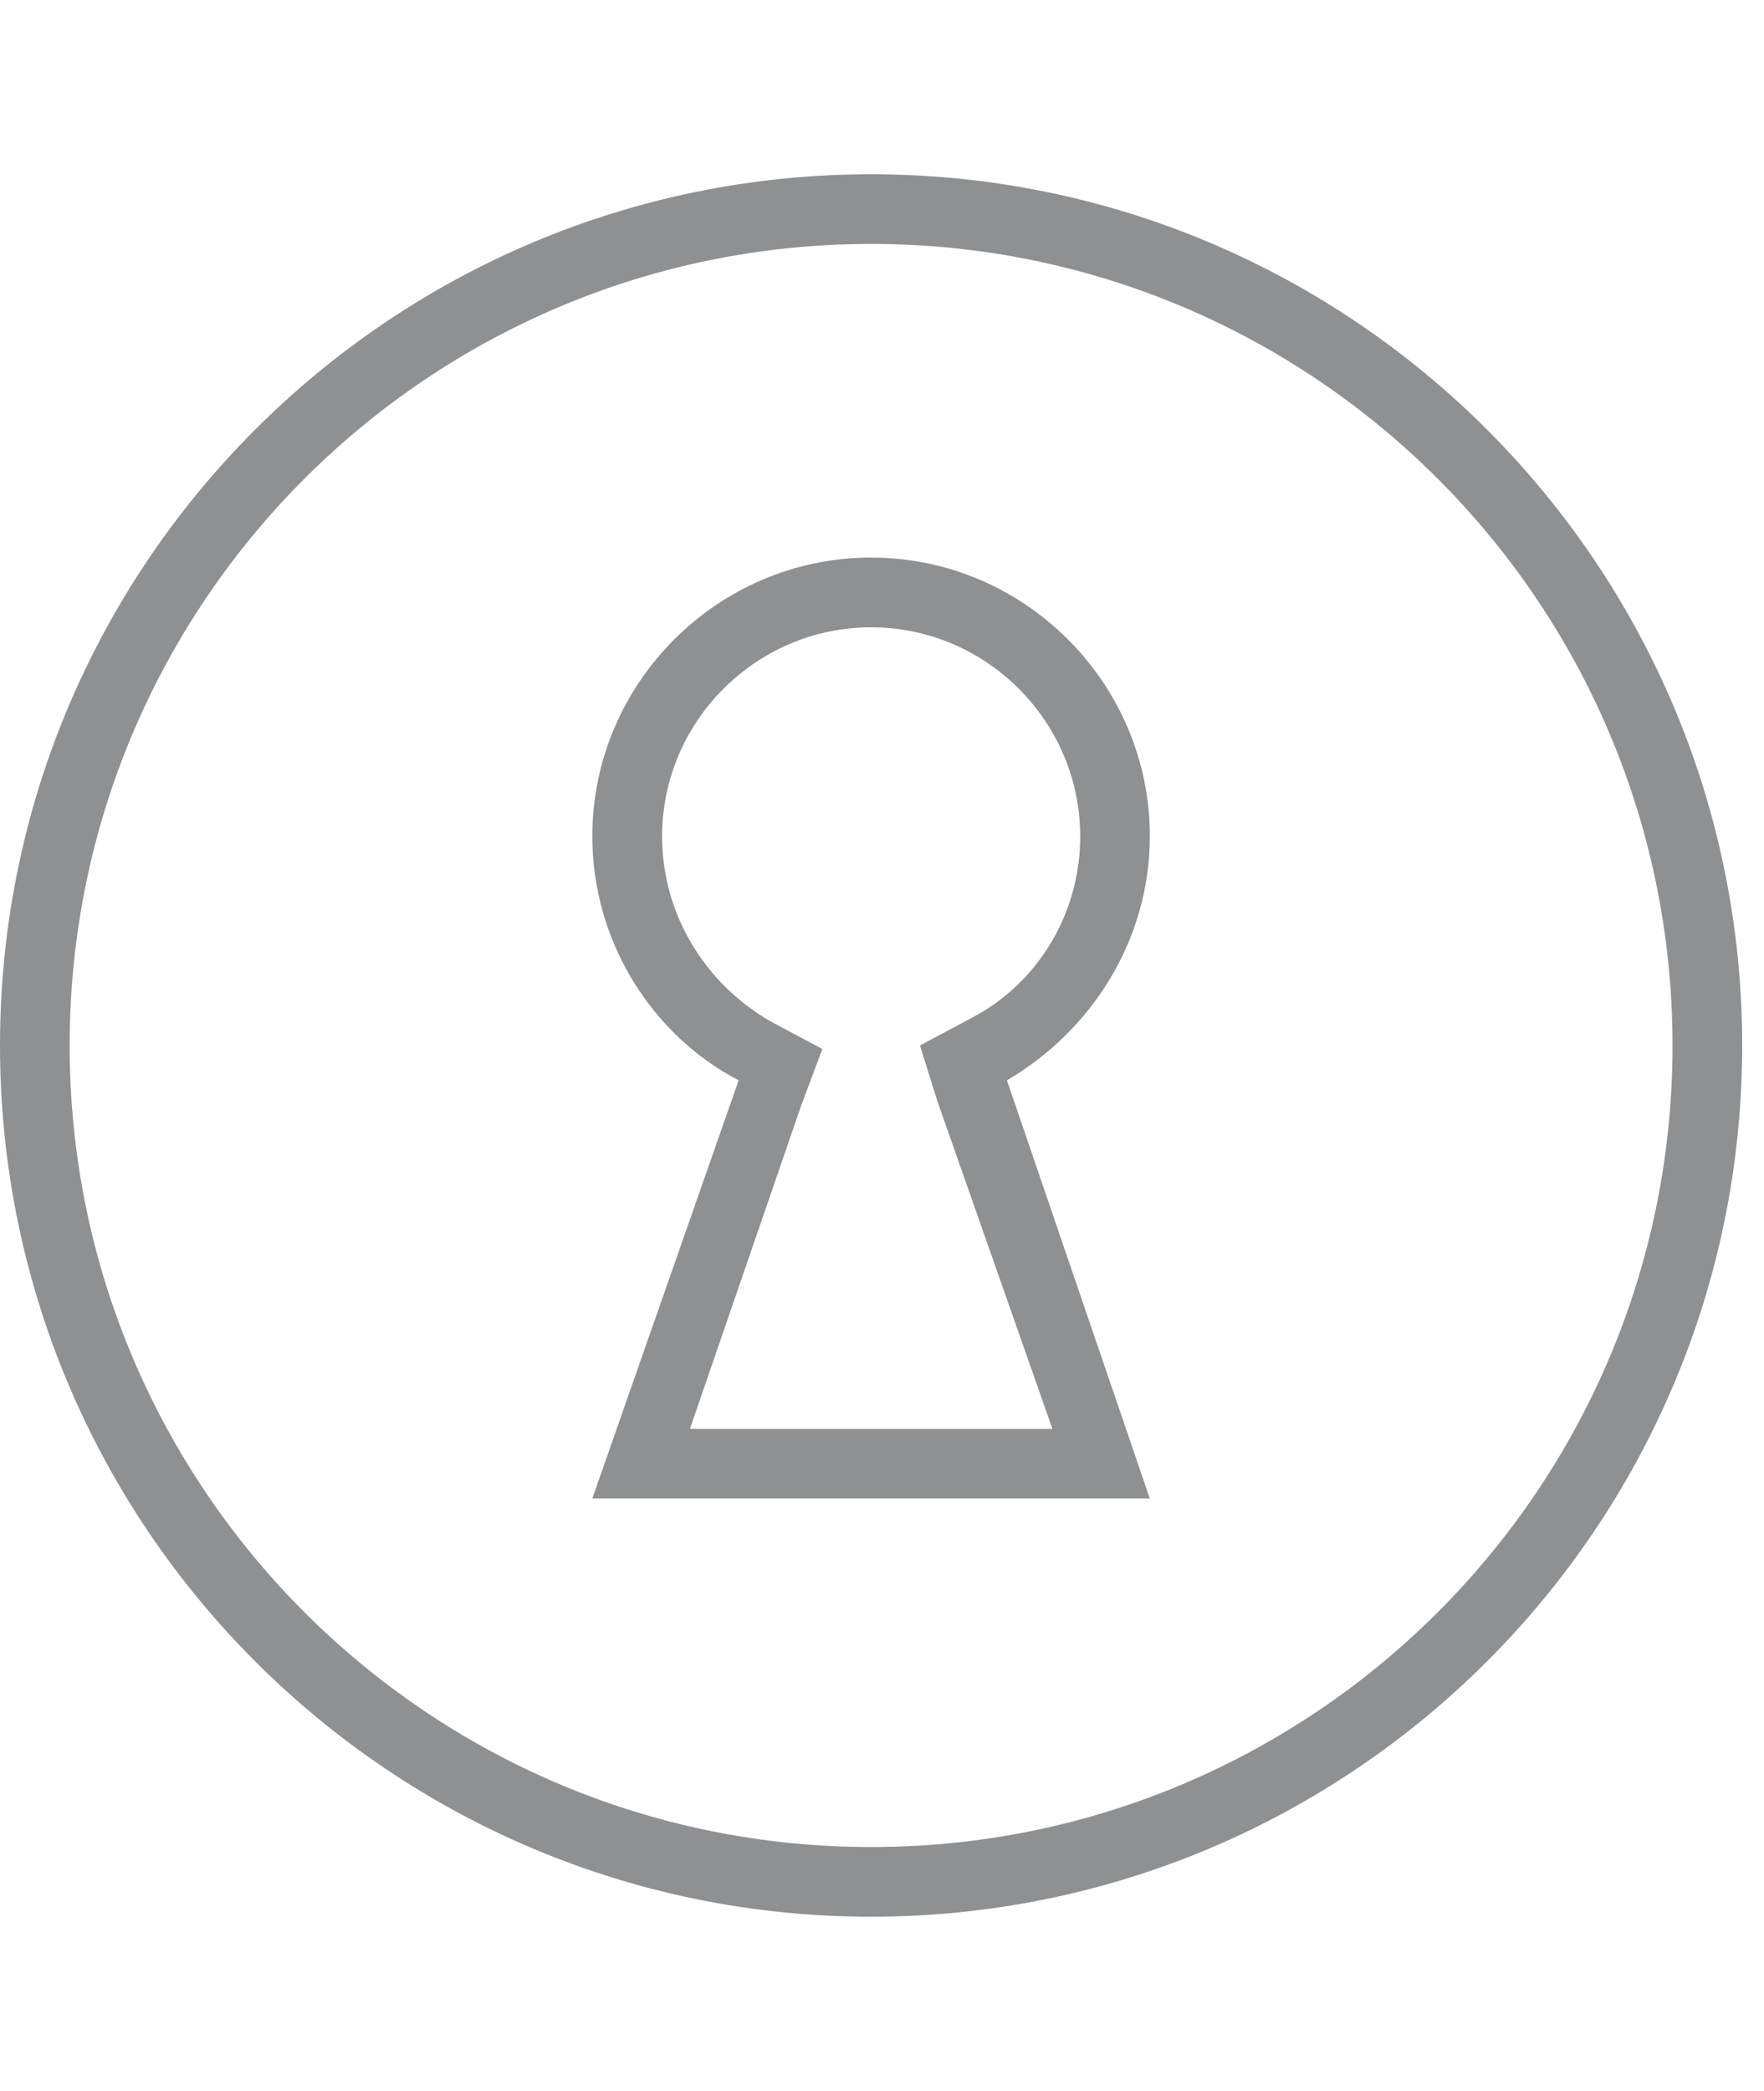
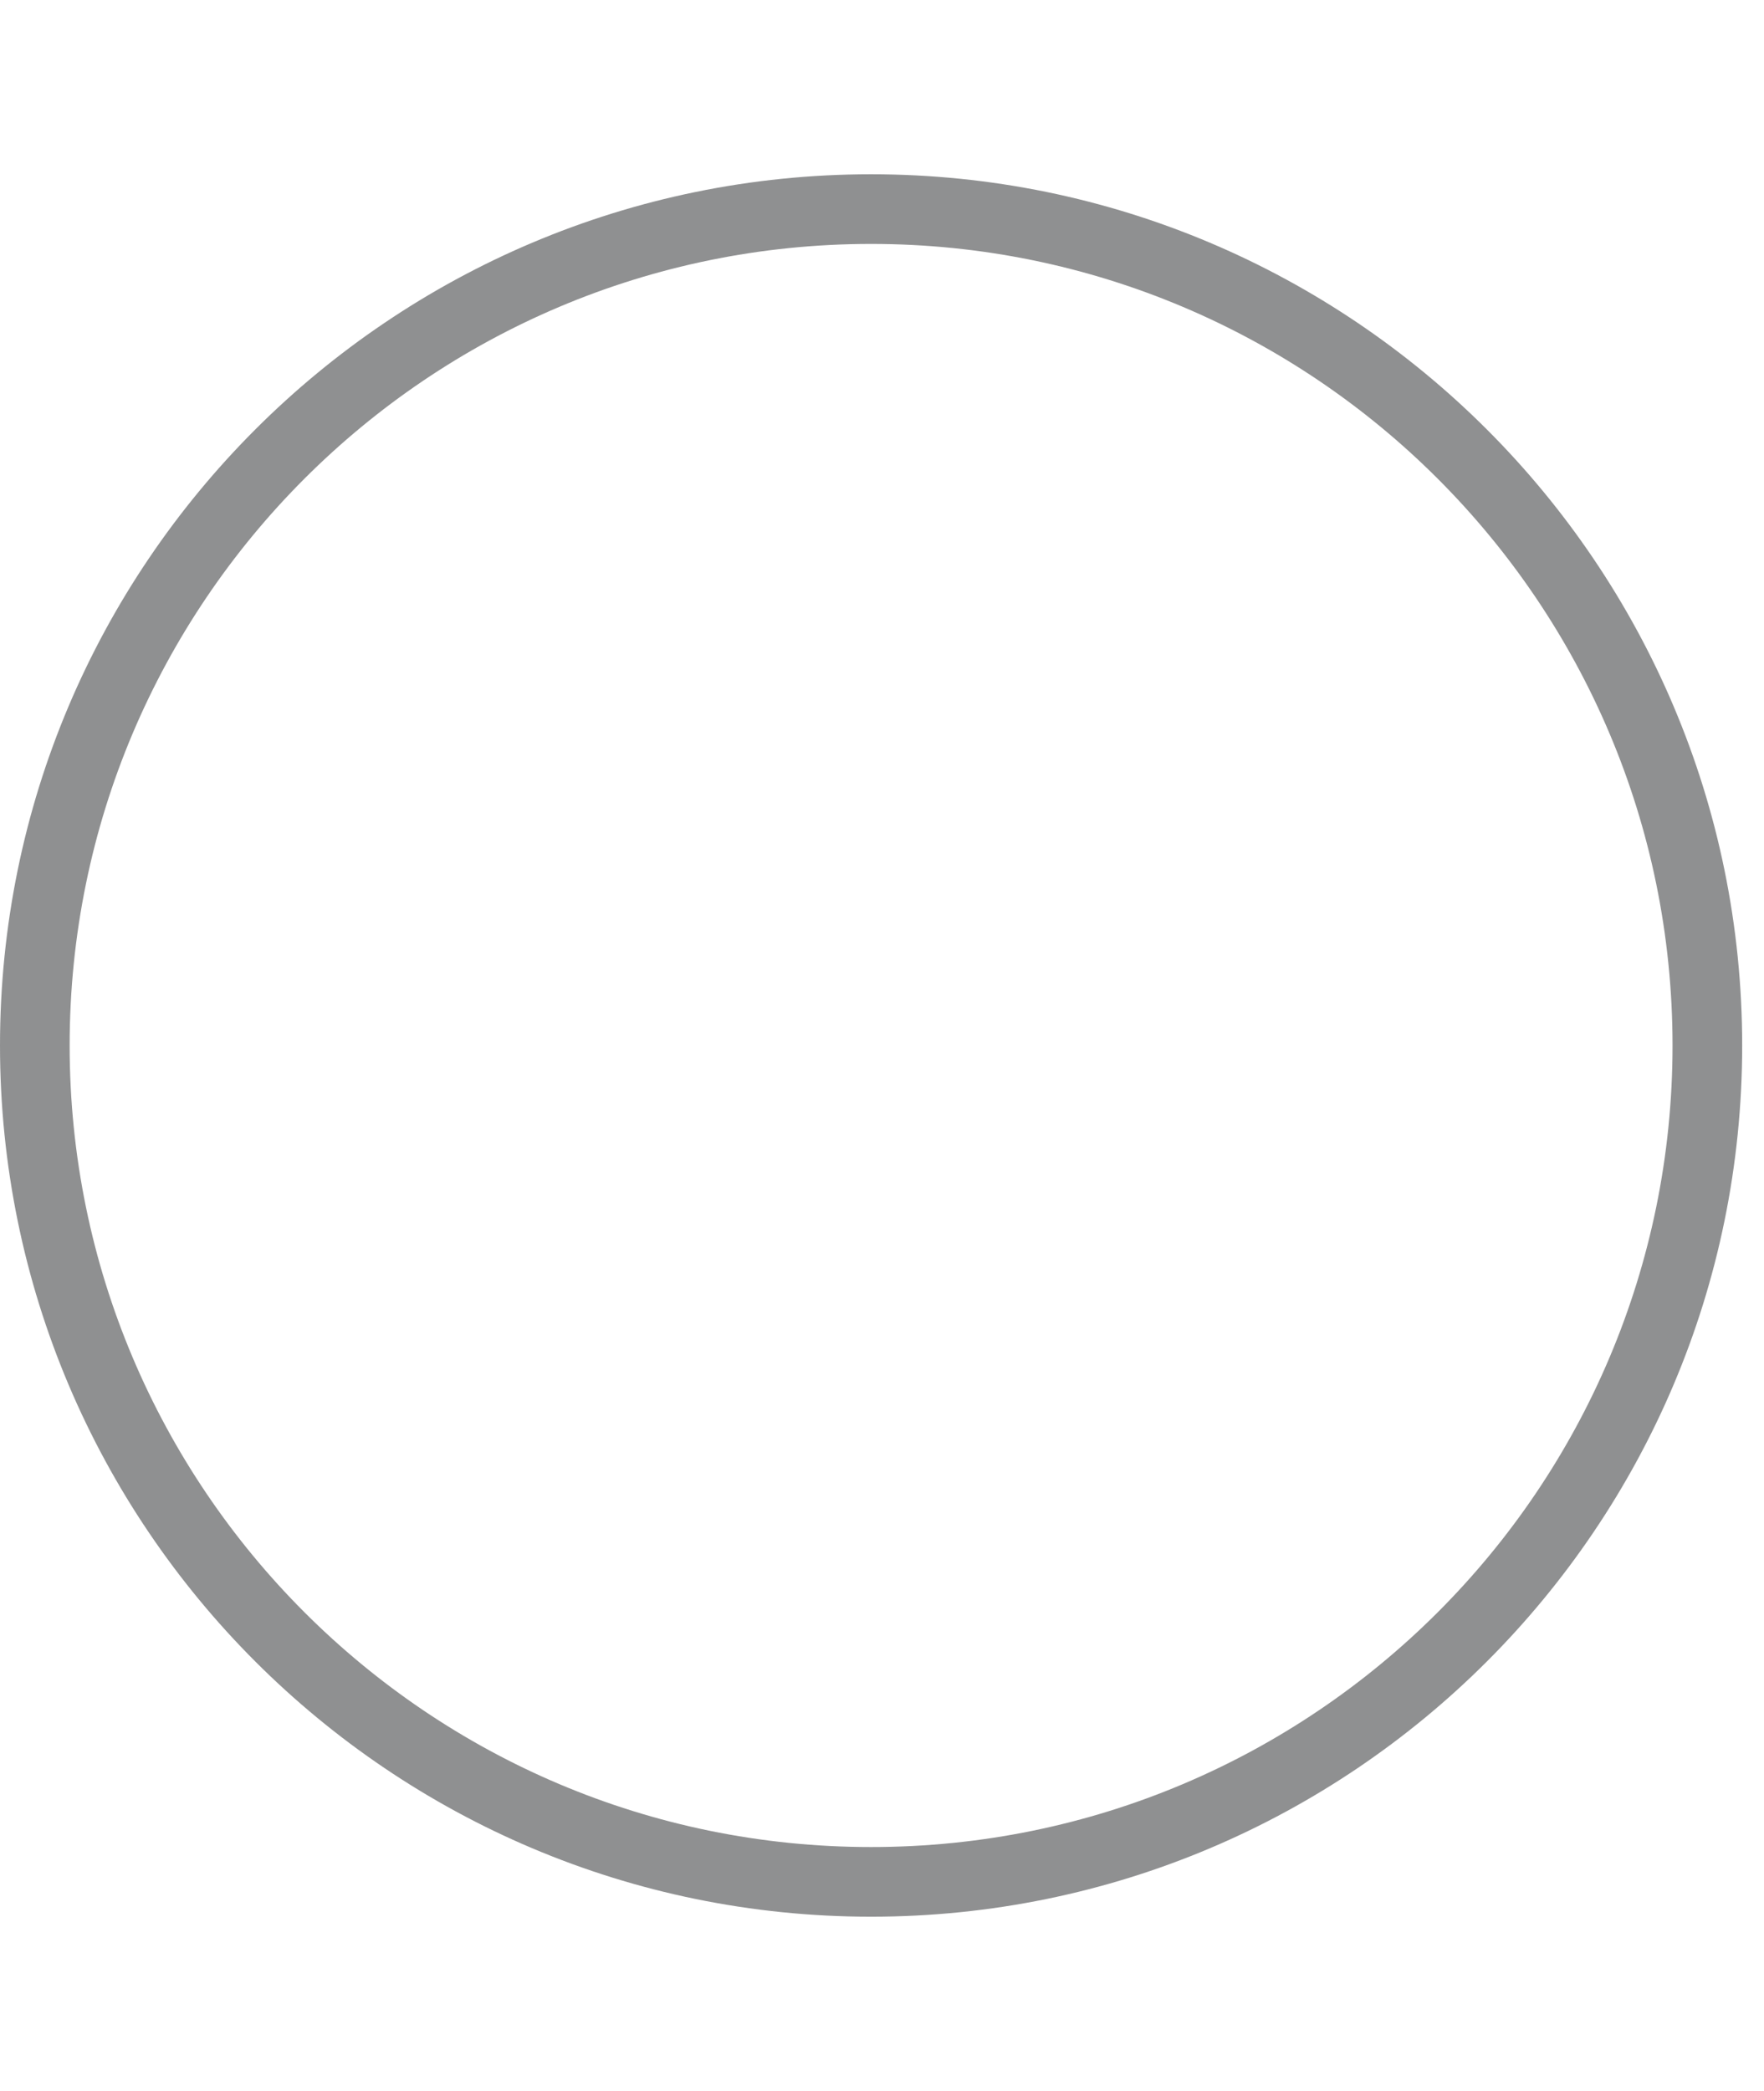
<svg xmlns="http://www.w3.org/2000/svg" version="1.1" viewBox="0 0 27 32">
  <g id="icomoon-ignore">
</g>
  <path d="M13.333 2.667c-7.36 0-13.333 5.973-13.333 13.333s5.973 13.333 13.333 13.333c7.36 0 13.333-5.973 13.333-13.333s-5.973-13.333-13.333-13.333zM13.333 28.267c-6.773 0-12.267-5.493-12.267-12.267s5.493-12.267 12.267-12.267c6.773 0 12.267 5.493 12.267 12.267s-5.493 12.267-12.267 12.267z" fill="#8f9091" />
-   <path d="M17.6 12.8c0-2.347-1.92-4.267-4.267-4.267s-4.267 1.92-4.267 4.267c0 1.6 0.907 3.040 2.24 3.733l-2.24 6.4h8.533l-2.187-6.4c1.28-0.747 2.187-2.133 2.187-3.733zM16.107 21.867h-5.547l1.707-4.96 0.32-0.853-0.8-0.427c-1.013-0.587-1.653-1.653-1.653-2.827 0-1.76 1.44-3.2 3.2-3.2s3.2 1.44 3.2 3.2c0 1.173-0.64 2.24-1.653 2.773l-0.8 0.427 0.267 0.853 1.76 5.013z" fill="#8f9091" />
</svg>